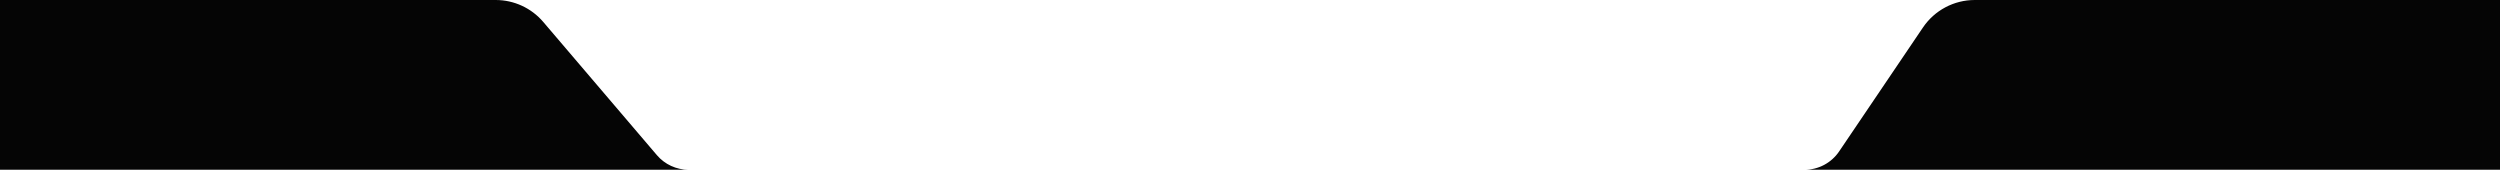
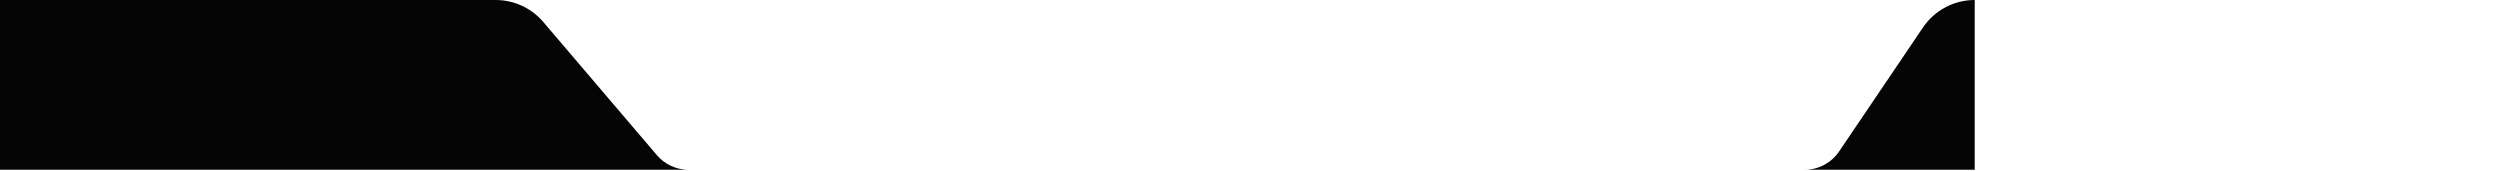
<svg xmlns="http://www.w3.org/2000/svg" width="1920" height="131" viewBox="0 0 1920 131" fill="none">
-   <path d="M0 0H380.695C394.746 0 408.092 6.157 417.212 16.846L504.489 119.148C510.569 126.275 519.466 130.379 528.834 130.379H1294.7H1385.93C1396.56 130.379 1406.49 125.107 1412.44 116.307L1476.83 21.108C1485.76 7.908 1500.65 0 1516.59 0H1920V130.379H1385.93H1294.7H528.834H0V0Z" fill="#050505" />
+   <path d="M0 0H380.695C394.746 0 408.092 6.157 417.212 16.846L504.489 119.148C510.569 126.275 519.466 130.379 528.834 130.379H1294.7H1385.93C1396.56 130.379 1406.49 125.107 1412.44 116.307L1476.83 21.108C1485.76 7.908 1500.65 0 1516.59 0V130.379H1385.93H1294.7H528.834H0V0Z" fill="#050505" />
</svg>